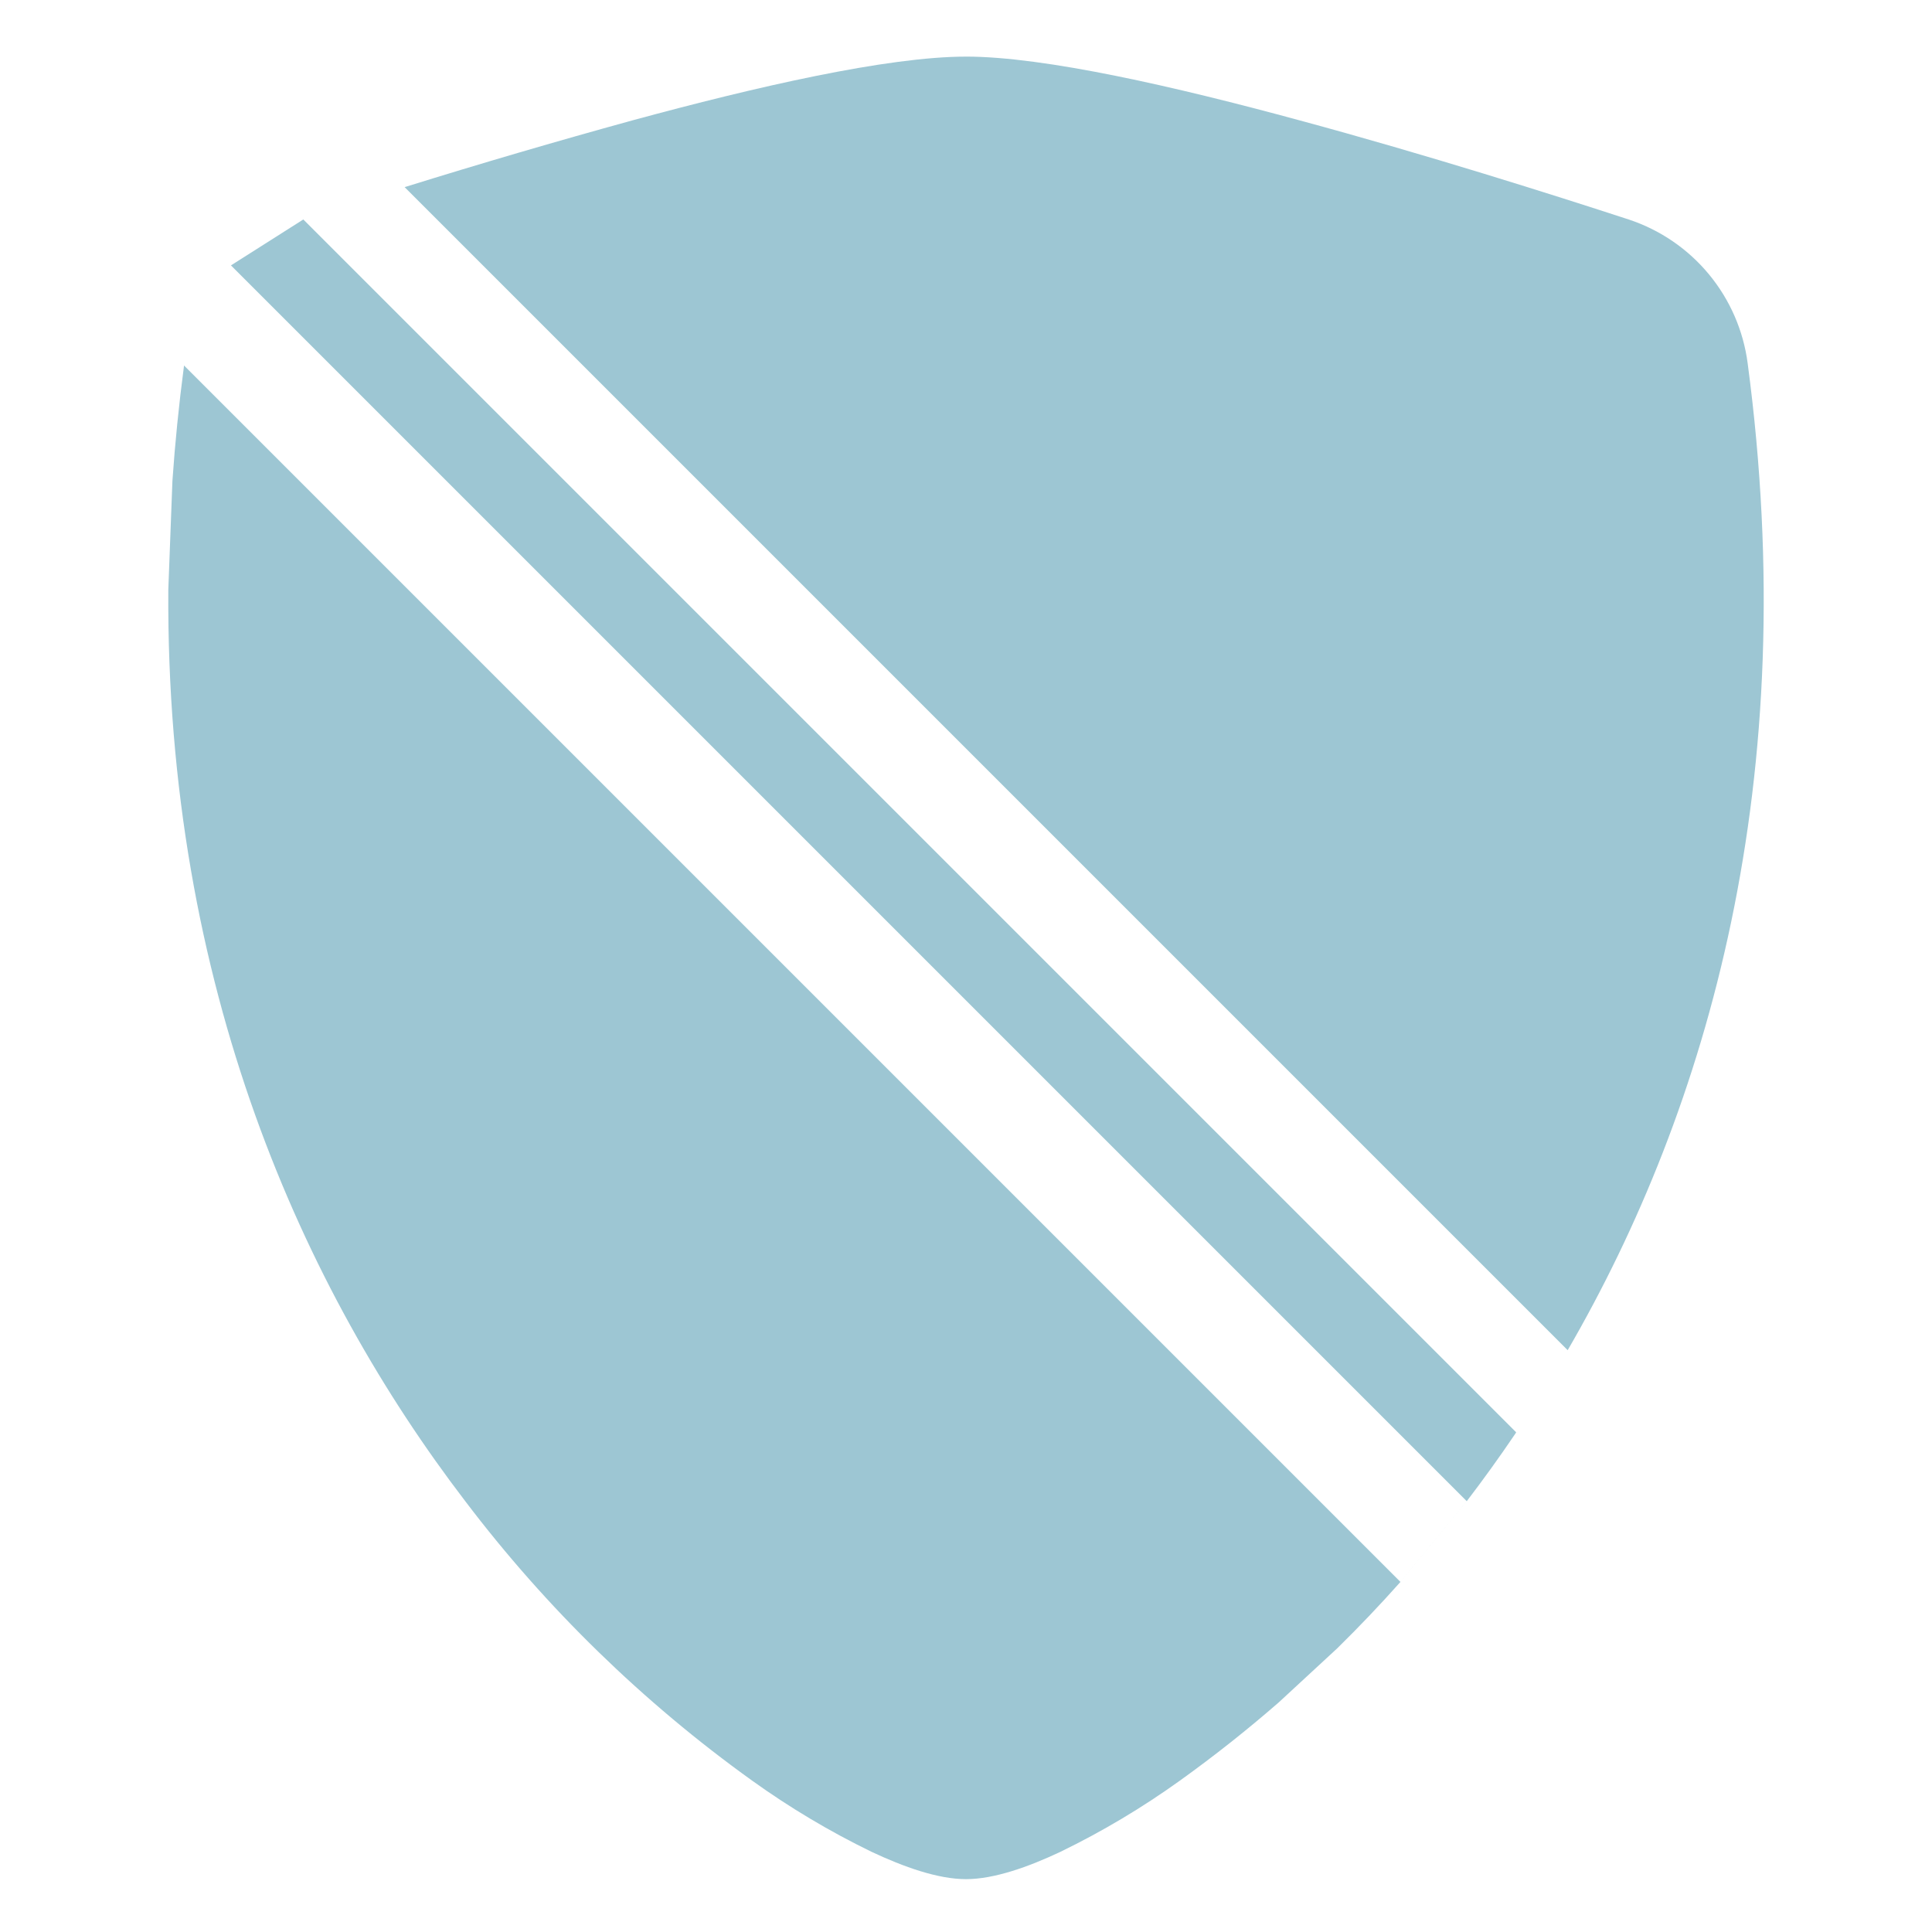
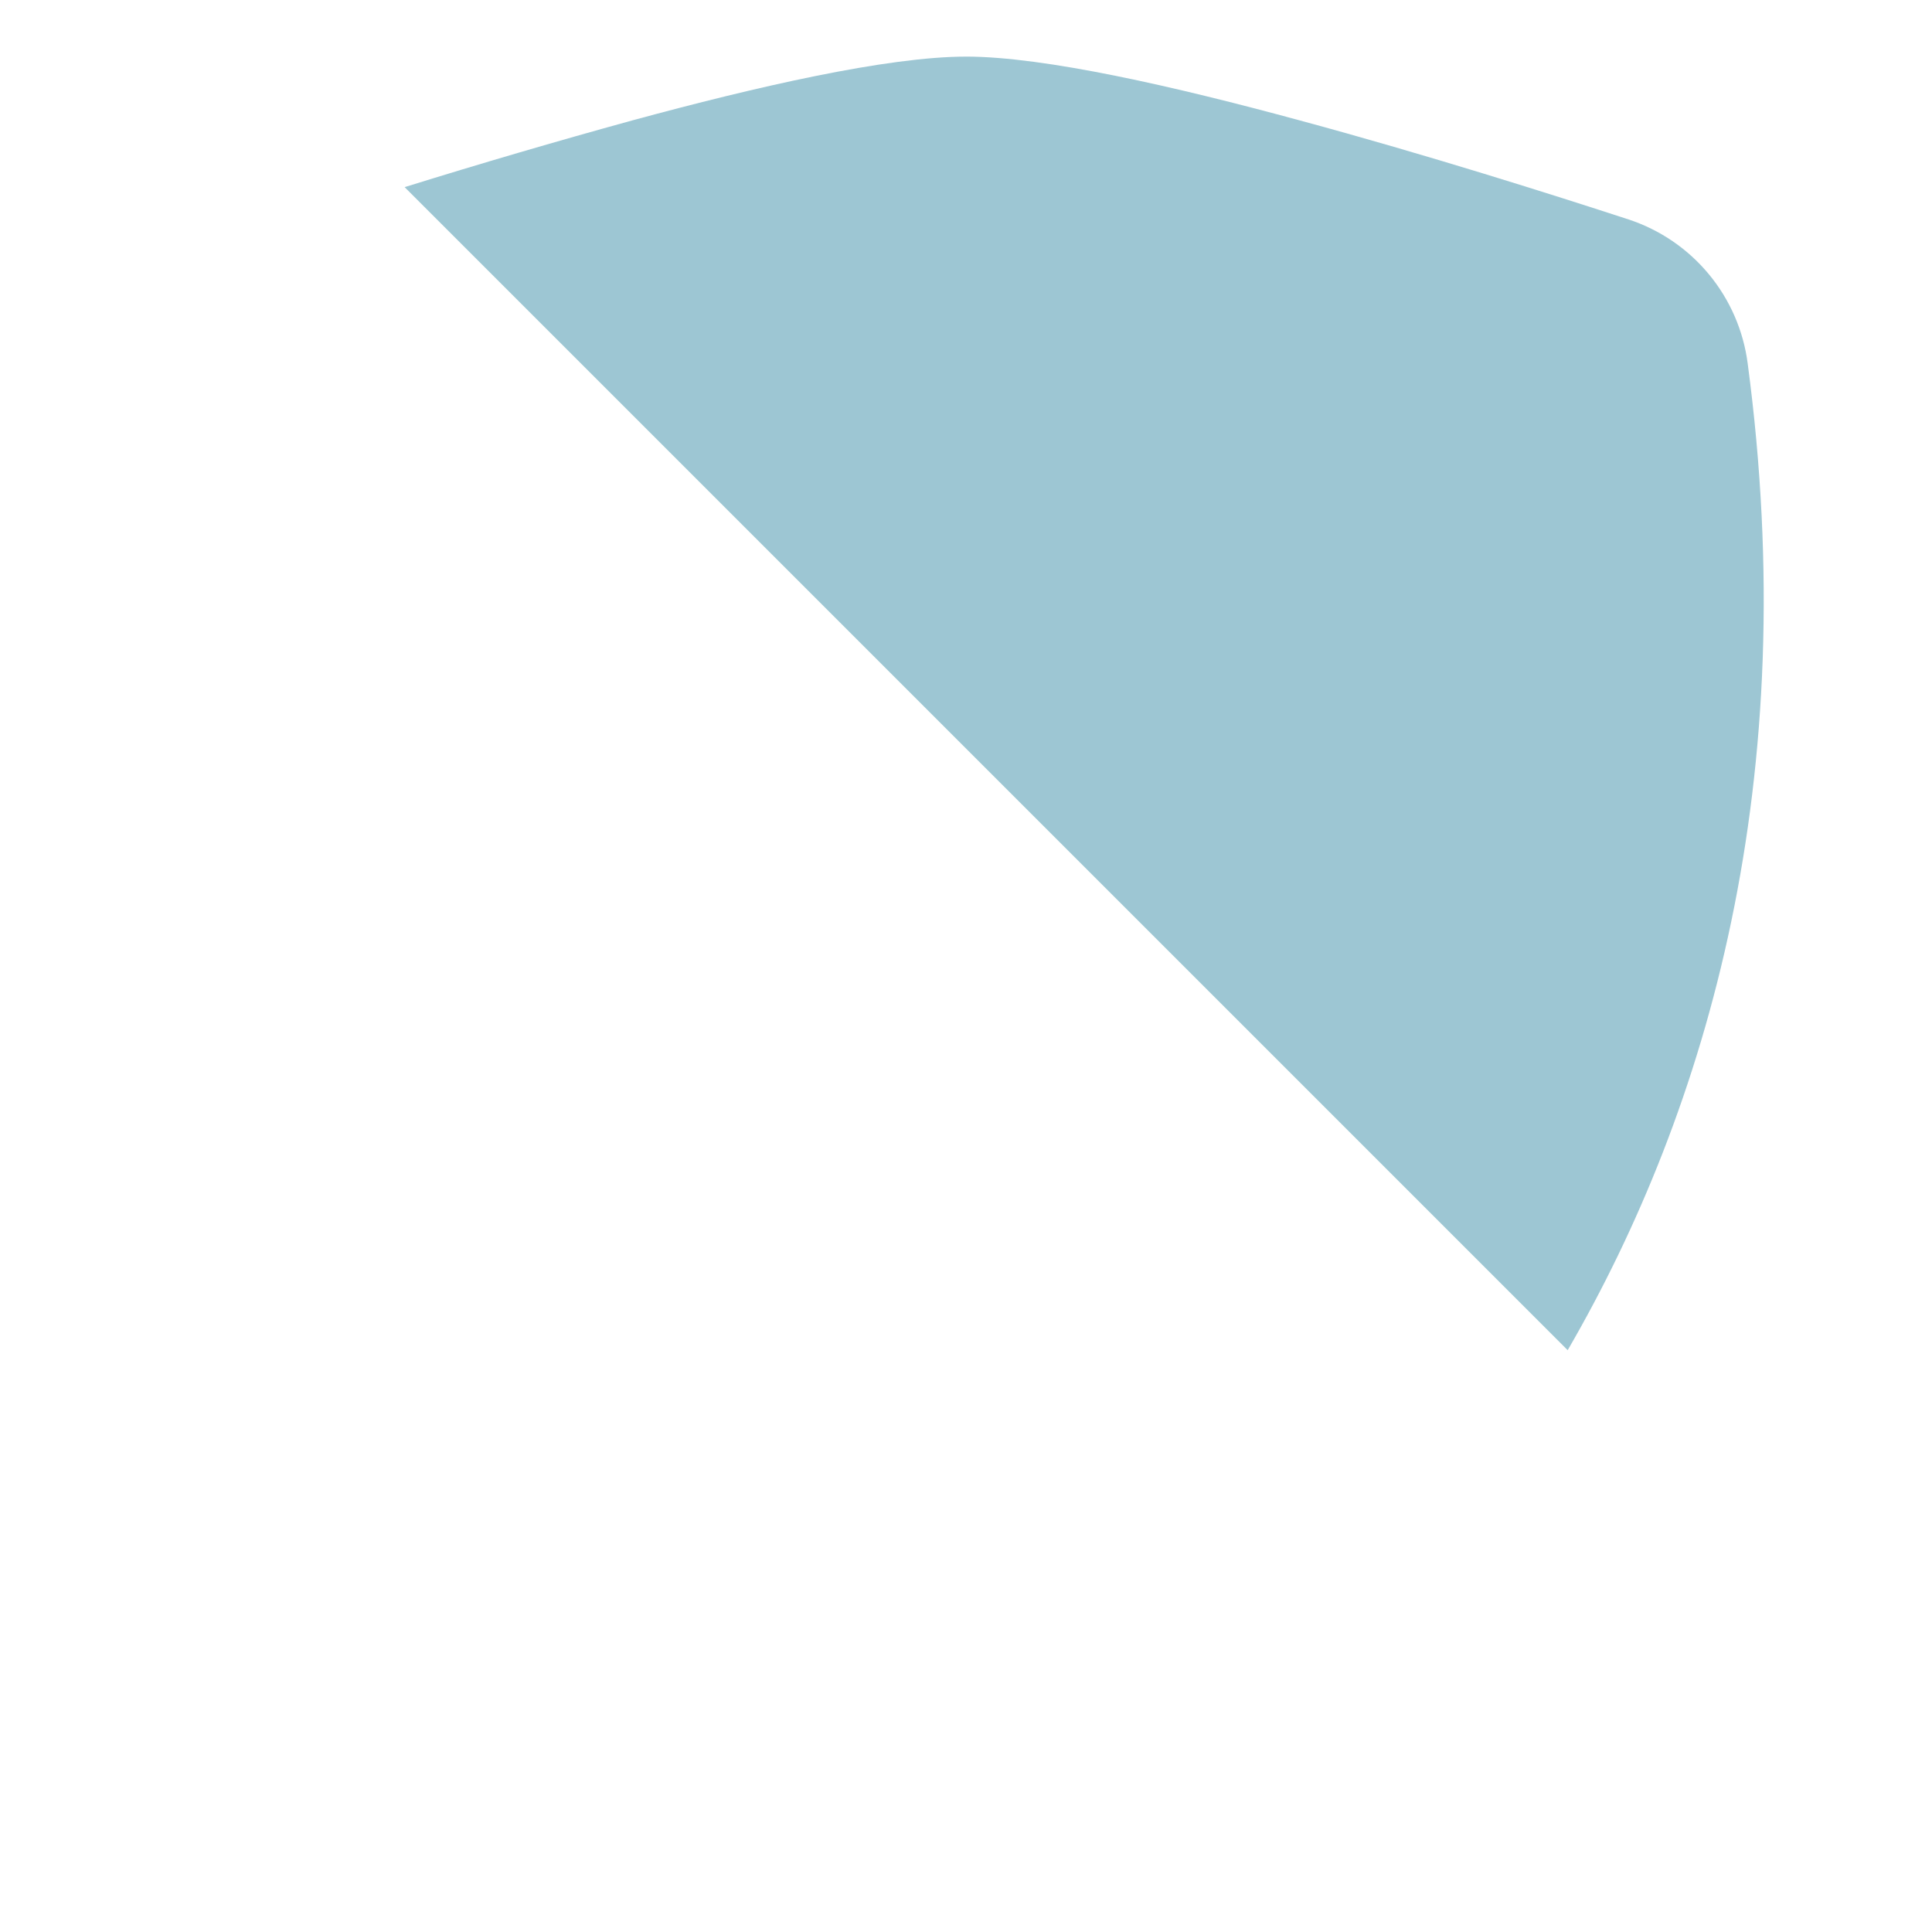
<svg xmlns="http://www.w3.org/2000/svg" width="512" height="512" version="1.1" viewBox="0 0 512 512">
  <path d="m256 15.004c-20.838 0-55.66 8-88.428 16.905-20.21 5.56-40.326 11.454-60.339 17.684l308.22 308.22c37.274-64.278 62.383-151.26 47.694-261.55-1.137-8.671-4.7-16.846-10.277-23.585-5.577-6.739-12.944-11.768-21.252-14.511-19.872-6.49-53.668-17.206-87.19-26.262-32.768-8.905-67.59-16.905-88.428-16.905z" fill="#9dc6d3" stroke-width="1.543" />
-   <path d="m312.69 471.88c-9.995 7.178-20.584 13.49-31.651 18.868-8.456 3.984-17.547 7.245-25.037 7.245s-16.55-3.261-25.037-7.245c-11.067-5.378-21.656-11.689-31.651-18.868-28.901-20.742-54.524-45.704-76.015-74.048-42.869-56.053-79.364-136.37-78.694-241.6l1.089-28.77c0.687-9.993 1.707-20.192 3.08-30.6l322.36 322.36 17.571-21.392-327.5-327.5 19.176-12.169 321.42 321.42-0.262 0.42c-4.191 6.194-8.479 12.137-12.832 17.831l-17.571 21.392c-5.382 6.054-10.967 11.92-16.744 17.59l-15.499 14.329c-8.395 7.31-17.136 14.231-26.2 20.736z" fill="#9dc6d3" stroke-width="1.543" />
</svg>